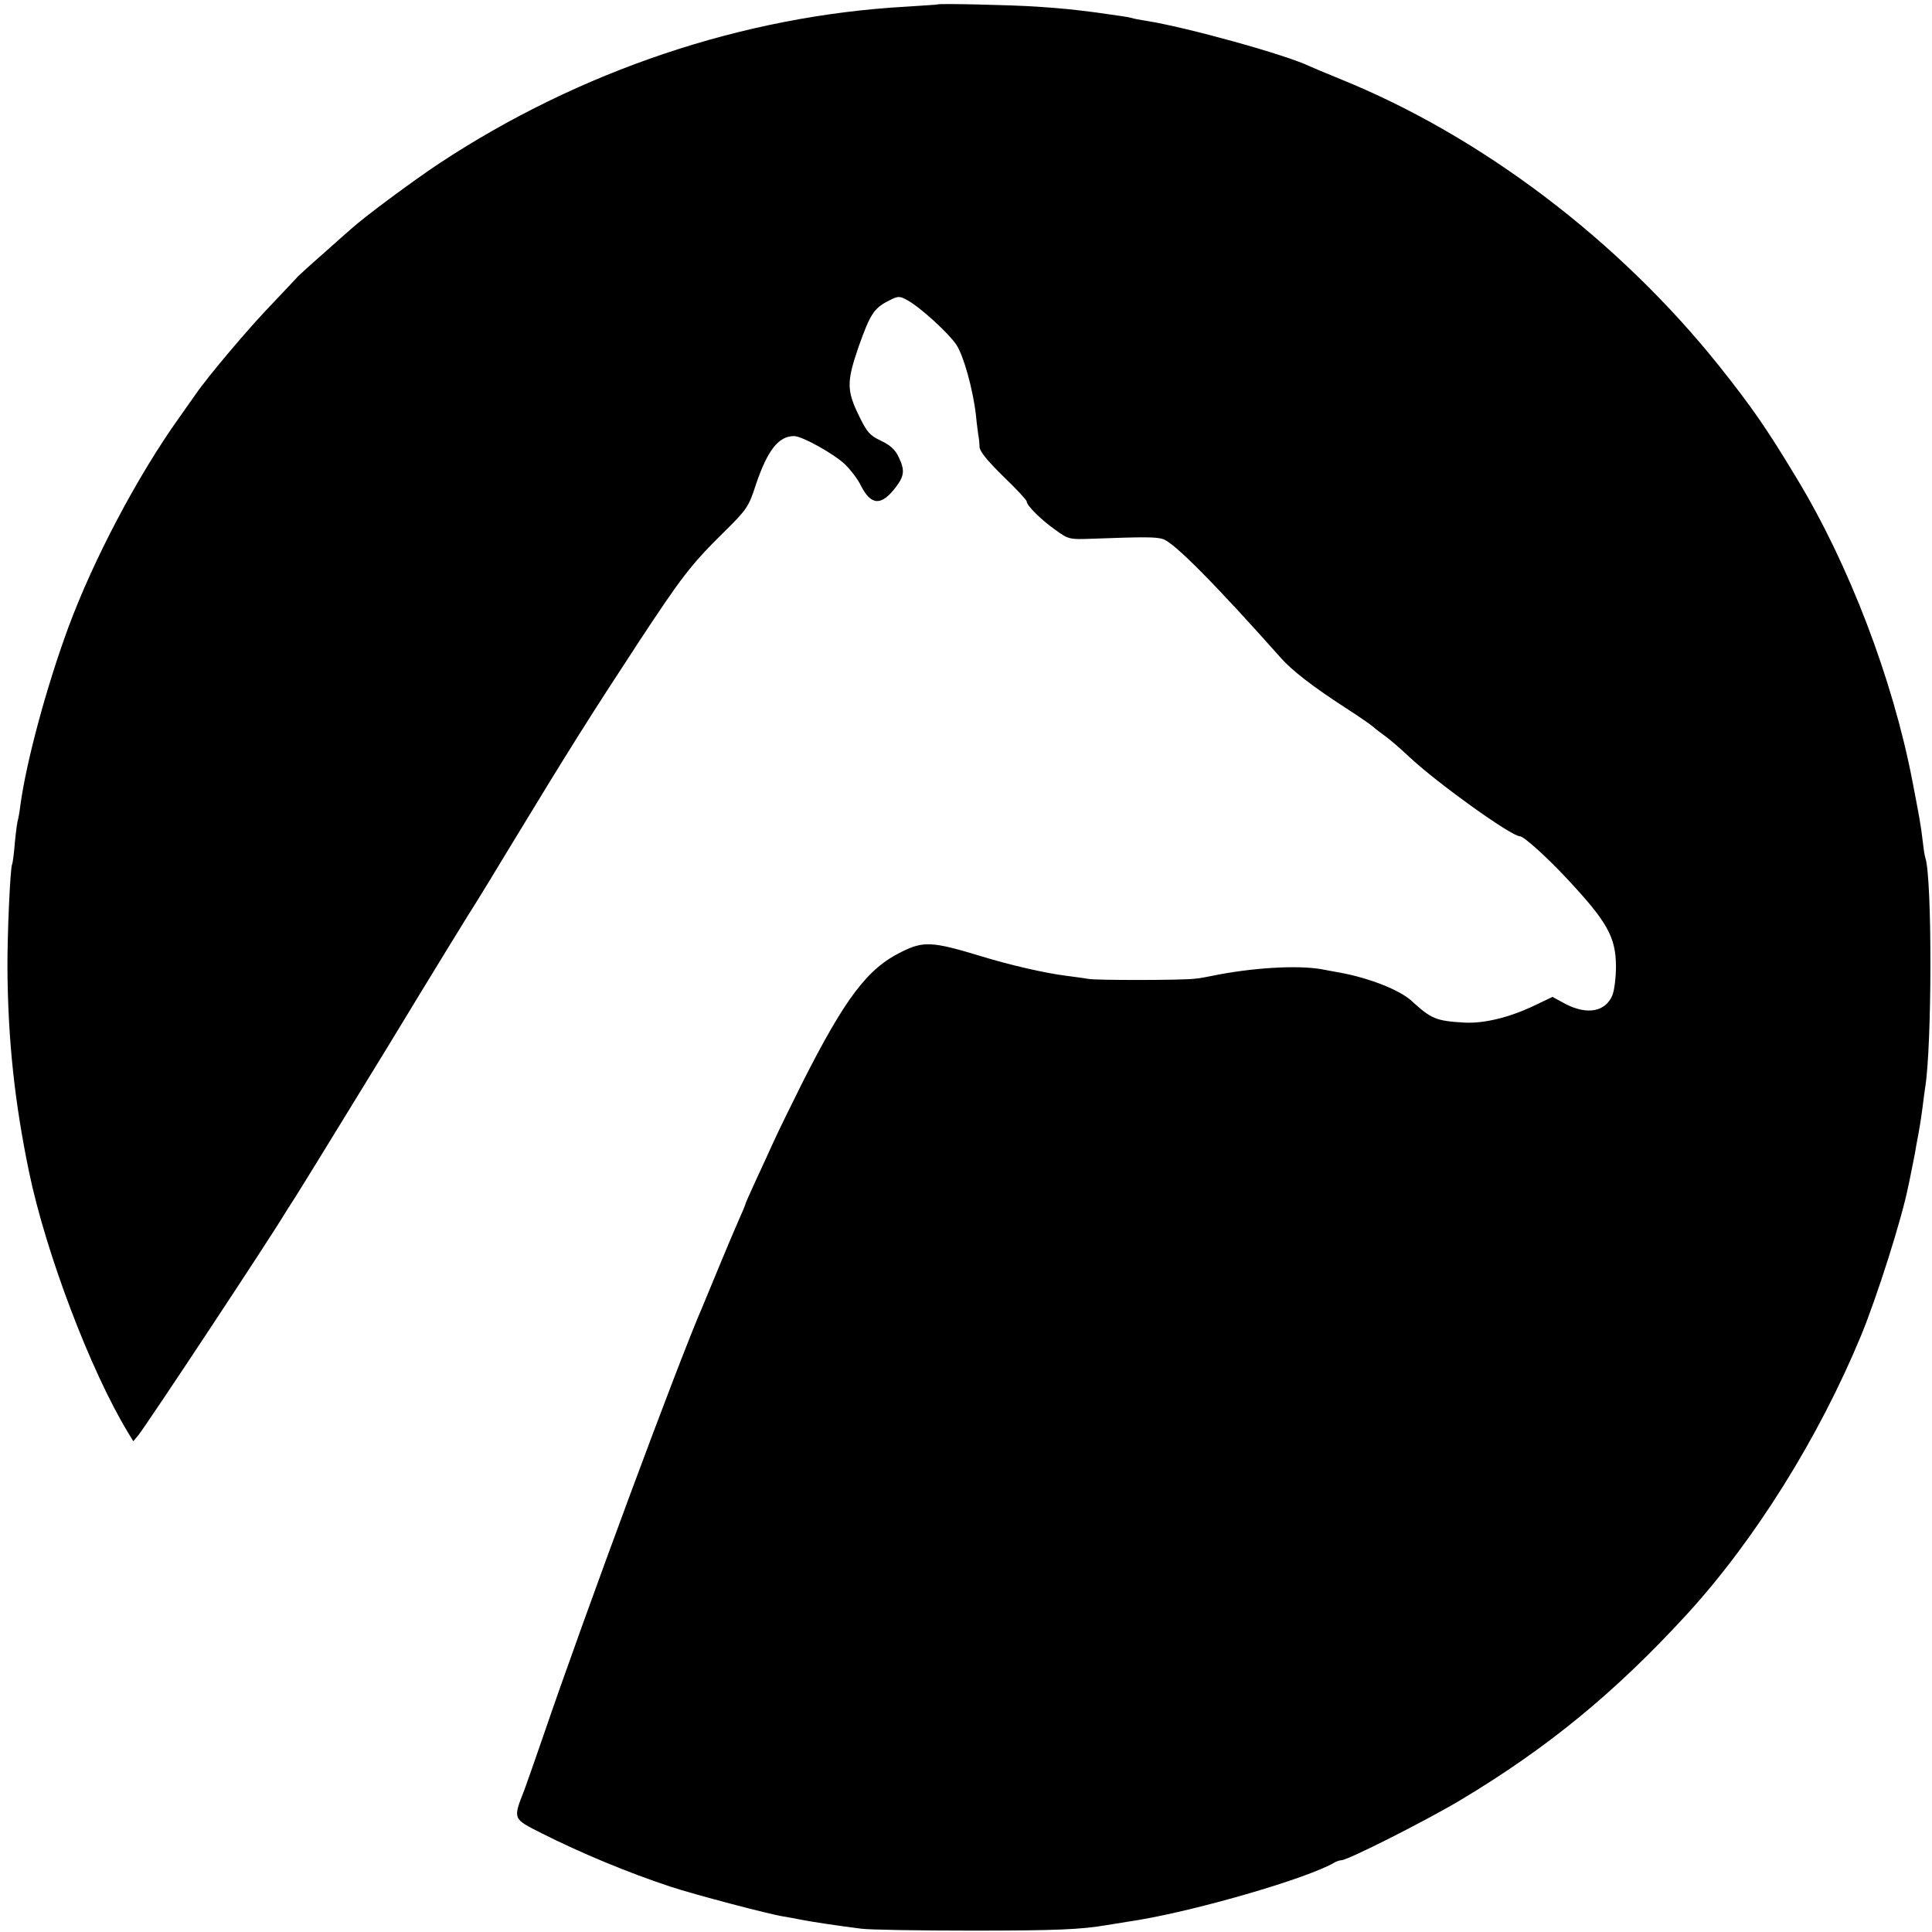
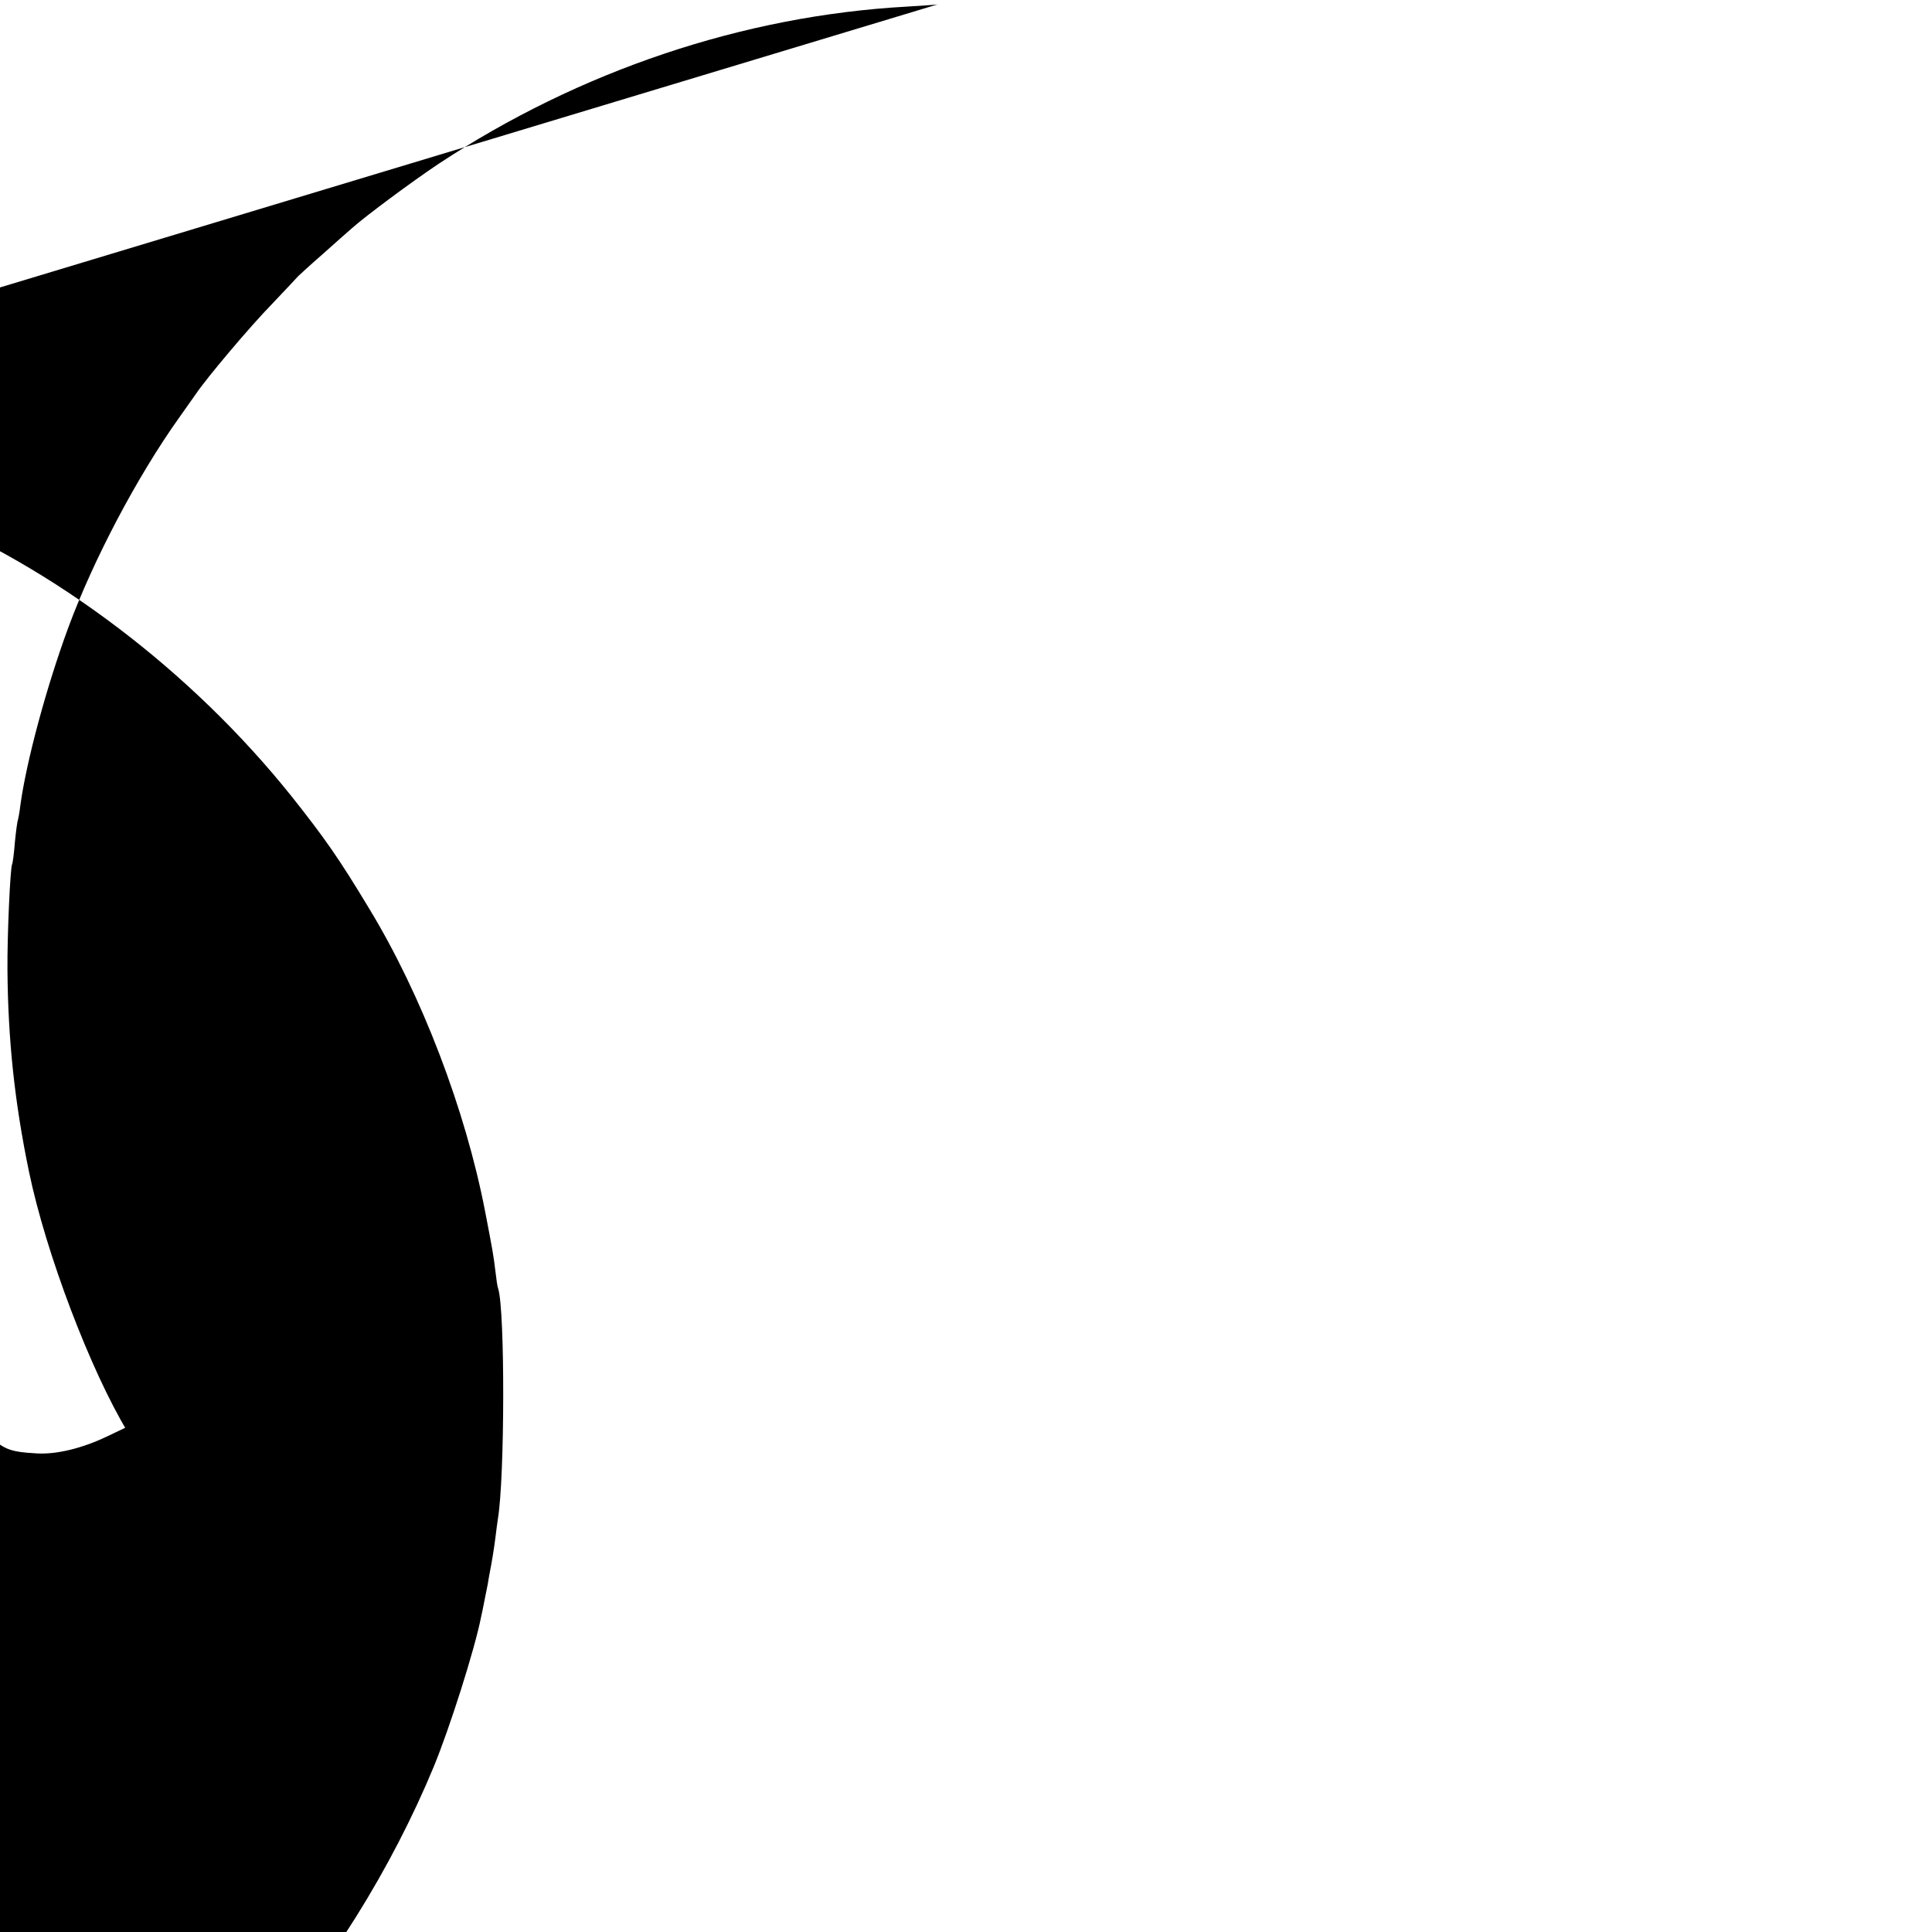
<svg xmlns="http://www.w3.org/2000/svg" version="1.0" width="700pt" height="700pt" viewBox="0 0 700 700" preserveAspectRatio="xMidYMid meet">
  <g transform="translate(0,700) scale(0.1,-0.1)" fill="#000000" stroke="none">
-     <path d="M3397 6984 c-1 -1 -51 -4 -112 -8 -593 -33 -1186 -233 -1695 -569 -96 -64 -266 -190 -315 -234 -12 -10 -59 -52 -105 -93 -47 -41 -87 -78 -90 -81 -3 -4 -46 -49 -95 -101 -80 -82 -235 -266 -275 -325 -8 -11 -35 -50 -60 -85 -152 -213 -311 -514 -403 -763 -79 -215 -151 -482 -173 -641 -3 -27 -8 -51 -9 -55 -2 -3 -7 -39 -11 -80 -3 -40 -8 -77 -10 -80 -7 -12 -18 -261 -17 -382 2 -256 26 -481 78 -732 61 -295 223 -721 358 -944 l20 -33 19 23 c36 46 485 725 533 807 6 9 22 35 37 58 15 23 163 264 329 535 165 272 311 510 324 529 12 19 69 112 125 205 213 351 288 470 465 740 152 231 189 280 303 392 89 88 94 95 121 178 42 124 82 175 138 175 29 0 142 -63 183 -101 21 -20 48 -55 59 -78 37 -73 74 -75 126 -7 32 42 34 62 11 110 -12 26 -30 43 -64 59 -40 19 -51 31 -78 87 -47 95 -47 126 -3 254 42 118 55 139 110 167 34 17 38 17 67 1 46 -25 149 -119 177 -161 26 -39 60 -160 71 -255 3 -33 8 -67 9 -75 2 -9 4 -27 4 -40 1 -17 28 -50 86 -107 47 -45 85 -86 85 -91 0 -15 54 -68 104 -103 47 -34 51 -35 130 -32 192 7 233 7 259 -1 38 -10 188 -161 428 -431 41 -46 113 -102 233 -180 49 -31 94 -63 101 -69 7 -7 26 -21 41 -32 16 -11 58 -47 94 -81 101 -94 366 -284 397 -284 14 0 97 -75 168 -151 149 -159 179 -214 180 -319 0 -41 -6 -89 -13 -106 -25 -60 -91 -72 -169 -32 l-48 26 -65 -31 c-92 -44 -184 -66 -255 -62 -102 6 -119 13 -191 79 -43 39 -151 82 -259 102 -11 2 -40 7 -65 12 -87 16 -255 6 -400 -24 -19 -4 -46 -9 -60 -10 -46 -6 -355 -6 -385 -1 -16 3 -55 8 -85 12 -72 9 -204 39 -307 71 -175 53 -207 55 -287 15 -123 -60 -204 -168 -358 -472 -40 -80 -86 -174 -102 -209 -16 -36 -47 -102 -68 -148 -21 -45 -38 -84 -38 -87 0 -2 -11 -28 -24 -57 -13 -29 -45 -105 -71 -168 -26 -63 -53 -128 -60 -145 -87 -199 -426 -1114 -575 -1550 -28 -82 -60 -172 -70 -200 -42 -107 -43 -104 62 -157 145 -73 311 -142 468 -194 85 -28 357 -100 410 -108 19 -3 46 -8 60 -11 27 -6 133 -22 220 -33 30 -4 210 -7 400 -7 306 0 397 4 490 20 14 2 67 11 118 19 223 38 606 150 704 206 10 6 22 10 28 10 23 0 304 142 430 217 316 189 561 390 820 672 247 269 480 642 633 1012 58 141 148 424 171 541 2 7 6 29 10 48 4 19 8 42 10 50 2 8 6 31 9 50 12 62 17 94 23 140 3 25 7 55 9 68 25 149 26 757 1 834 -3 7 -7 36 -10 63 -7 58 -10 75 -37 215 -71 369 -230 786 -421 1100 -109 181 -161 255 -280 405 -364 455 -861 832 -1373 1039 -49 20 -99 41 -110 46 -84 41 -447 142 -595 165 -19 3 -42 7 -50 10 -15 4 -39 7 -130 20 -85 11 -125 15 -215 21 -89 6 -353 12 -358 8z" />
+     <path d="M3397 6984 c-1 -1 -51 -4 -112 -8 -593 -33 -1186 -233 -1695 -569 -96 -64 -266 -190 -315 -234 -12 -10 -59 -52 -105 -93 -47 -41 -87 -78 -90 -81 -3 -4 -46 -49 -95 -101 -80 -82 -235 -266 -275 -325 -8 -11 -35 -50 -60 -85 -152 -213 -311 -514 -403 -763 -79 -215 -151 -482 -173 -641 -3 -27 -8 -51 -9 -55 -2 -3 -7 -39 -11 -80 -3 -40 -8 -77 -10 -80 -7 -12 -18 -261 -17 -382 2 -256 26 -481 78 -732 61 -295 223 -721 358 -944 l20 -33 19 23 l-48 26 -65 -31 c-92 -44 -184 -66 -255 -62 -102 6 -119 13 -191 79 -43 39 -151 82 -259 102 -11 2 -40 7 -65 12 -87 16 -255 6 -400 -24 -19 -4 -46 -9 -60 -10 -46 -6 -355 -6 -385 -1 -16 3 -55 8 -85 12 -72 9 -204 39 -307 71 -175 53 -207 55 -287 15 -123 -60 -204 -168 -358 -472 -40 -80 -86 -174 -102 -209 -16 -36 -47 -102 -68 -148 -21 -45 -38 -84 -38 -87 0 -2 -11 -28 -24 -57 -13 -29 -45 -105 -71 -168 -26 -63 -53 -128 -60 -145 -87 -199 -426 -1114 -575 -1550 -28 -82 -60 -172 -70 -200 -42 -107 -43 -104 62 -157 145 -73 311 -142 468 -194 85 -28 357 -100 410 -108 19 -3 46 -8 60 -11 27 -6 133 -22 220 -33 30 -4 210 -7 400 -7 306 0 397 4 490 20 14 2 67 11 118 19 223 38 606 150 704 206 10 6 22 10 28 10 23 0 304 142 430 217 316 189 561 390 820 672 247 269 480 642 633 1012 58 141 148 424 171 541 2 7 6 29 10 48 4 19 8 42 10 50 2 8 6 31 9 50 12 62 17 94 23 140 3 25 7 55 9 68 25 149 26 757 1 834 -3 7 -7 36 -10 63 -7 58 -10 75 -37 215 -71 369 -230 786 -421 1100 -109 181 -161 255 -280 405 -364 455 -861 832 -1373 1039 -49 20 -99 41 -110 46 -84 41 -447 142 -595 165 -19 3 -42 7 -50 10 -15 4 -39 7 -130 20 -85 11 -125 15 -215 21 -89 6 -353 12 -358 8z" />
  </g>
</svg>